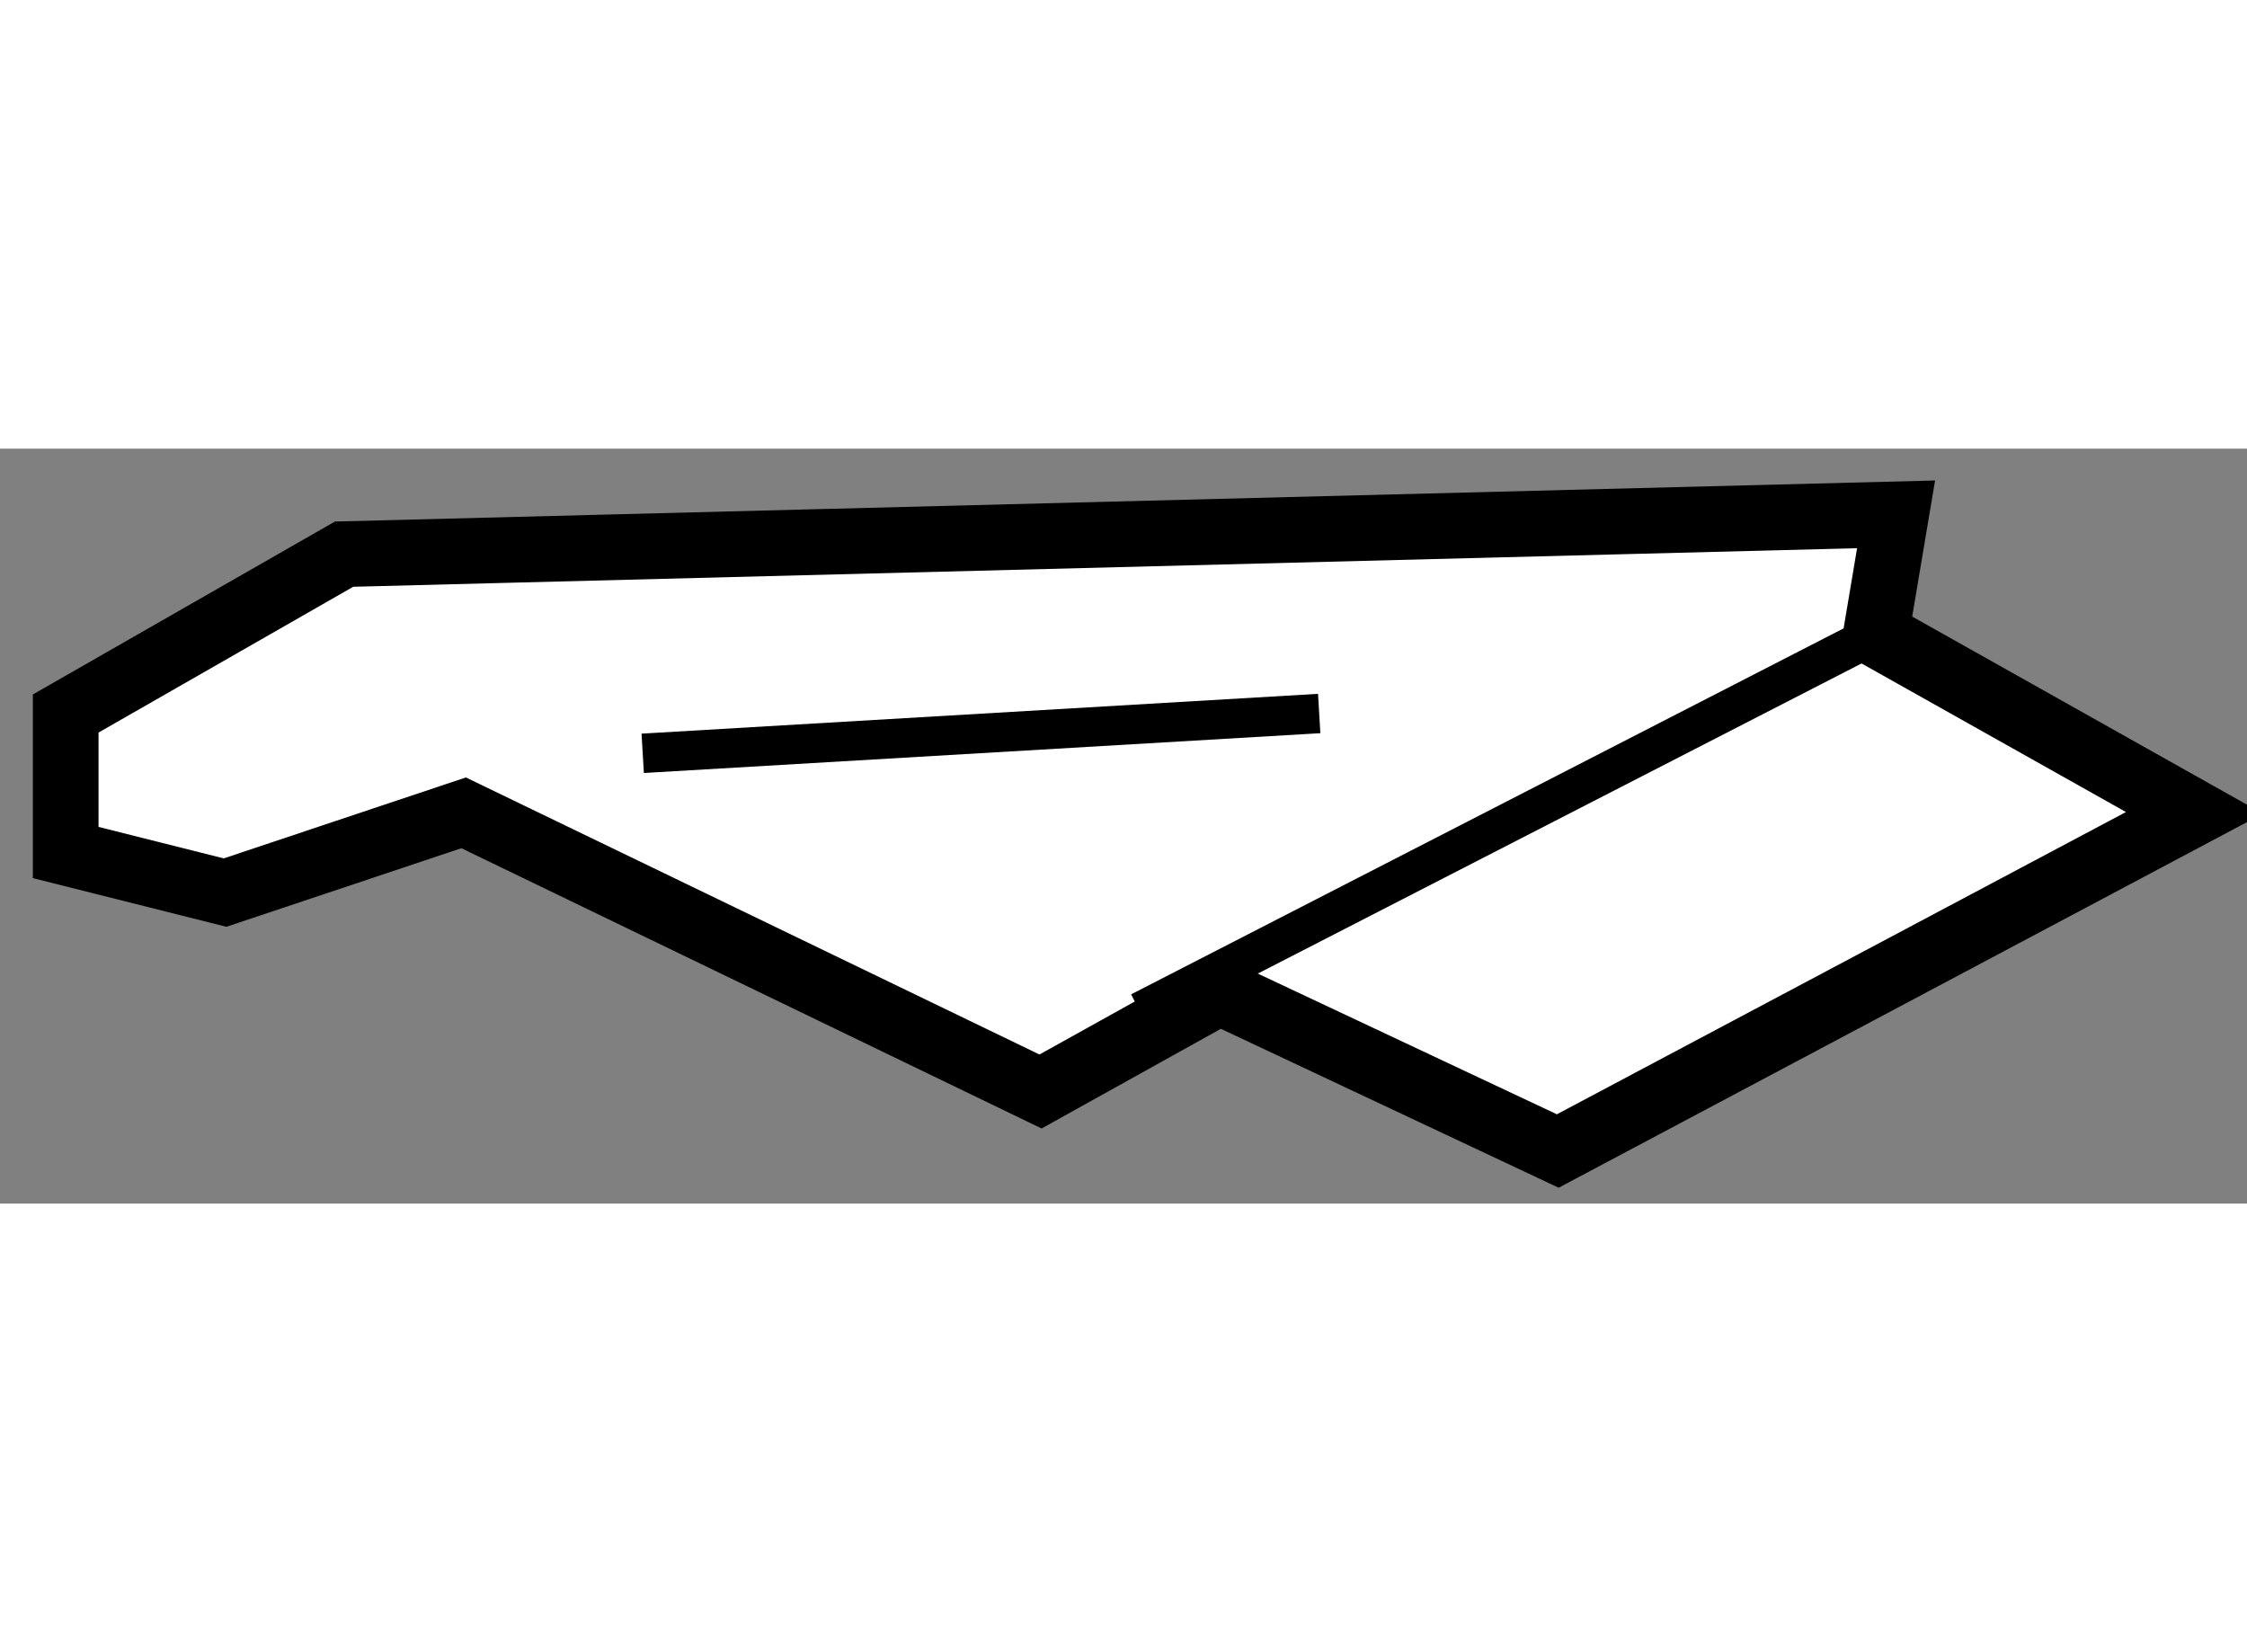
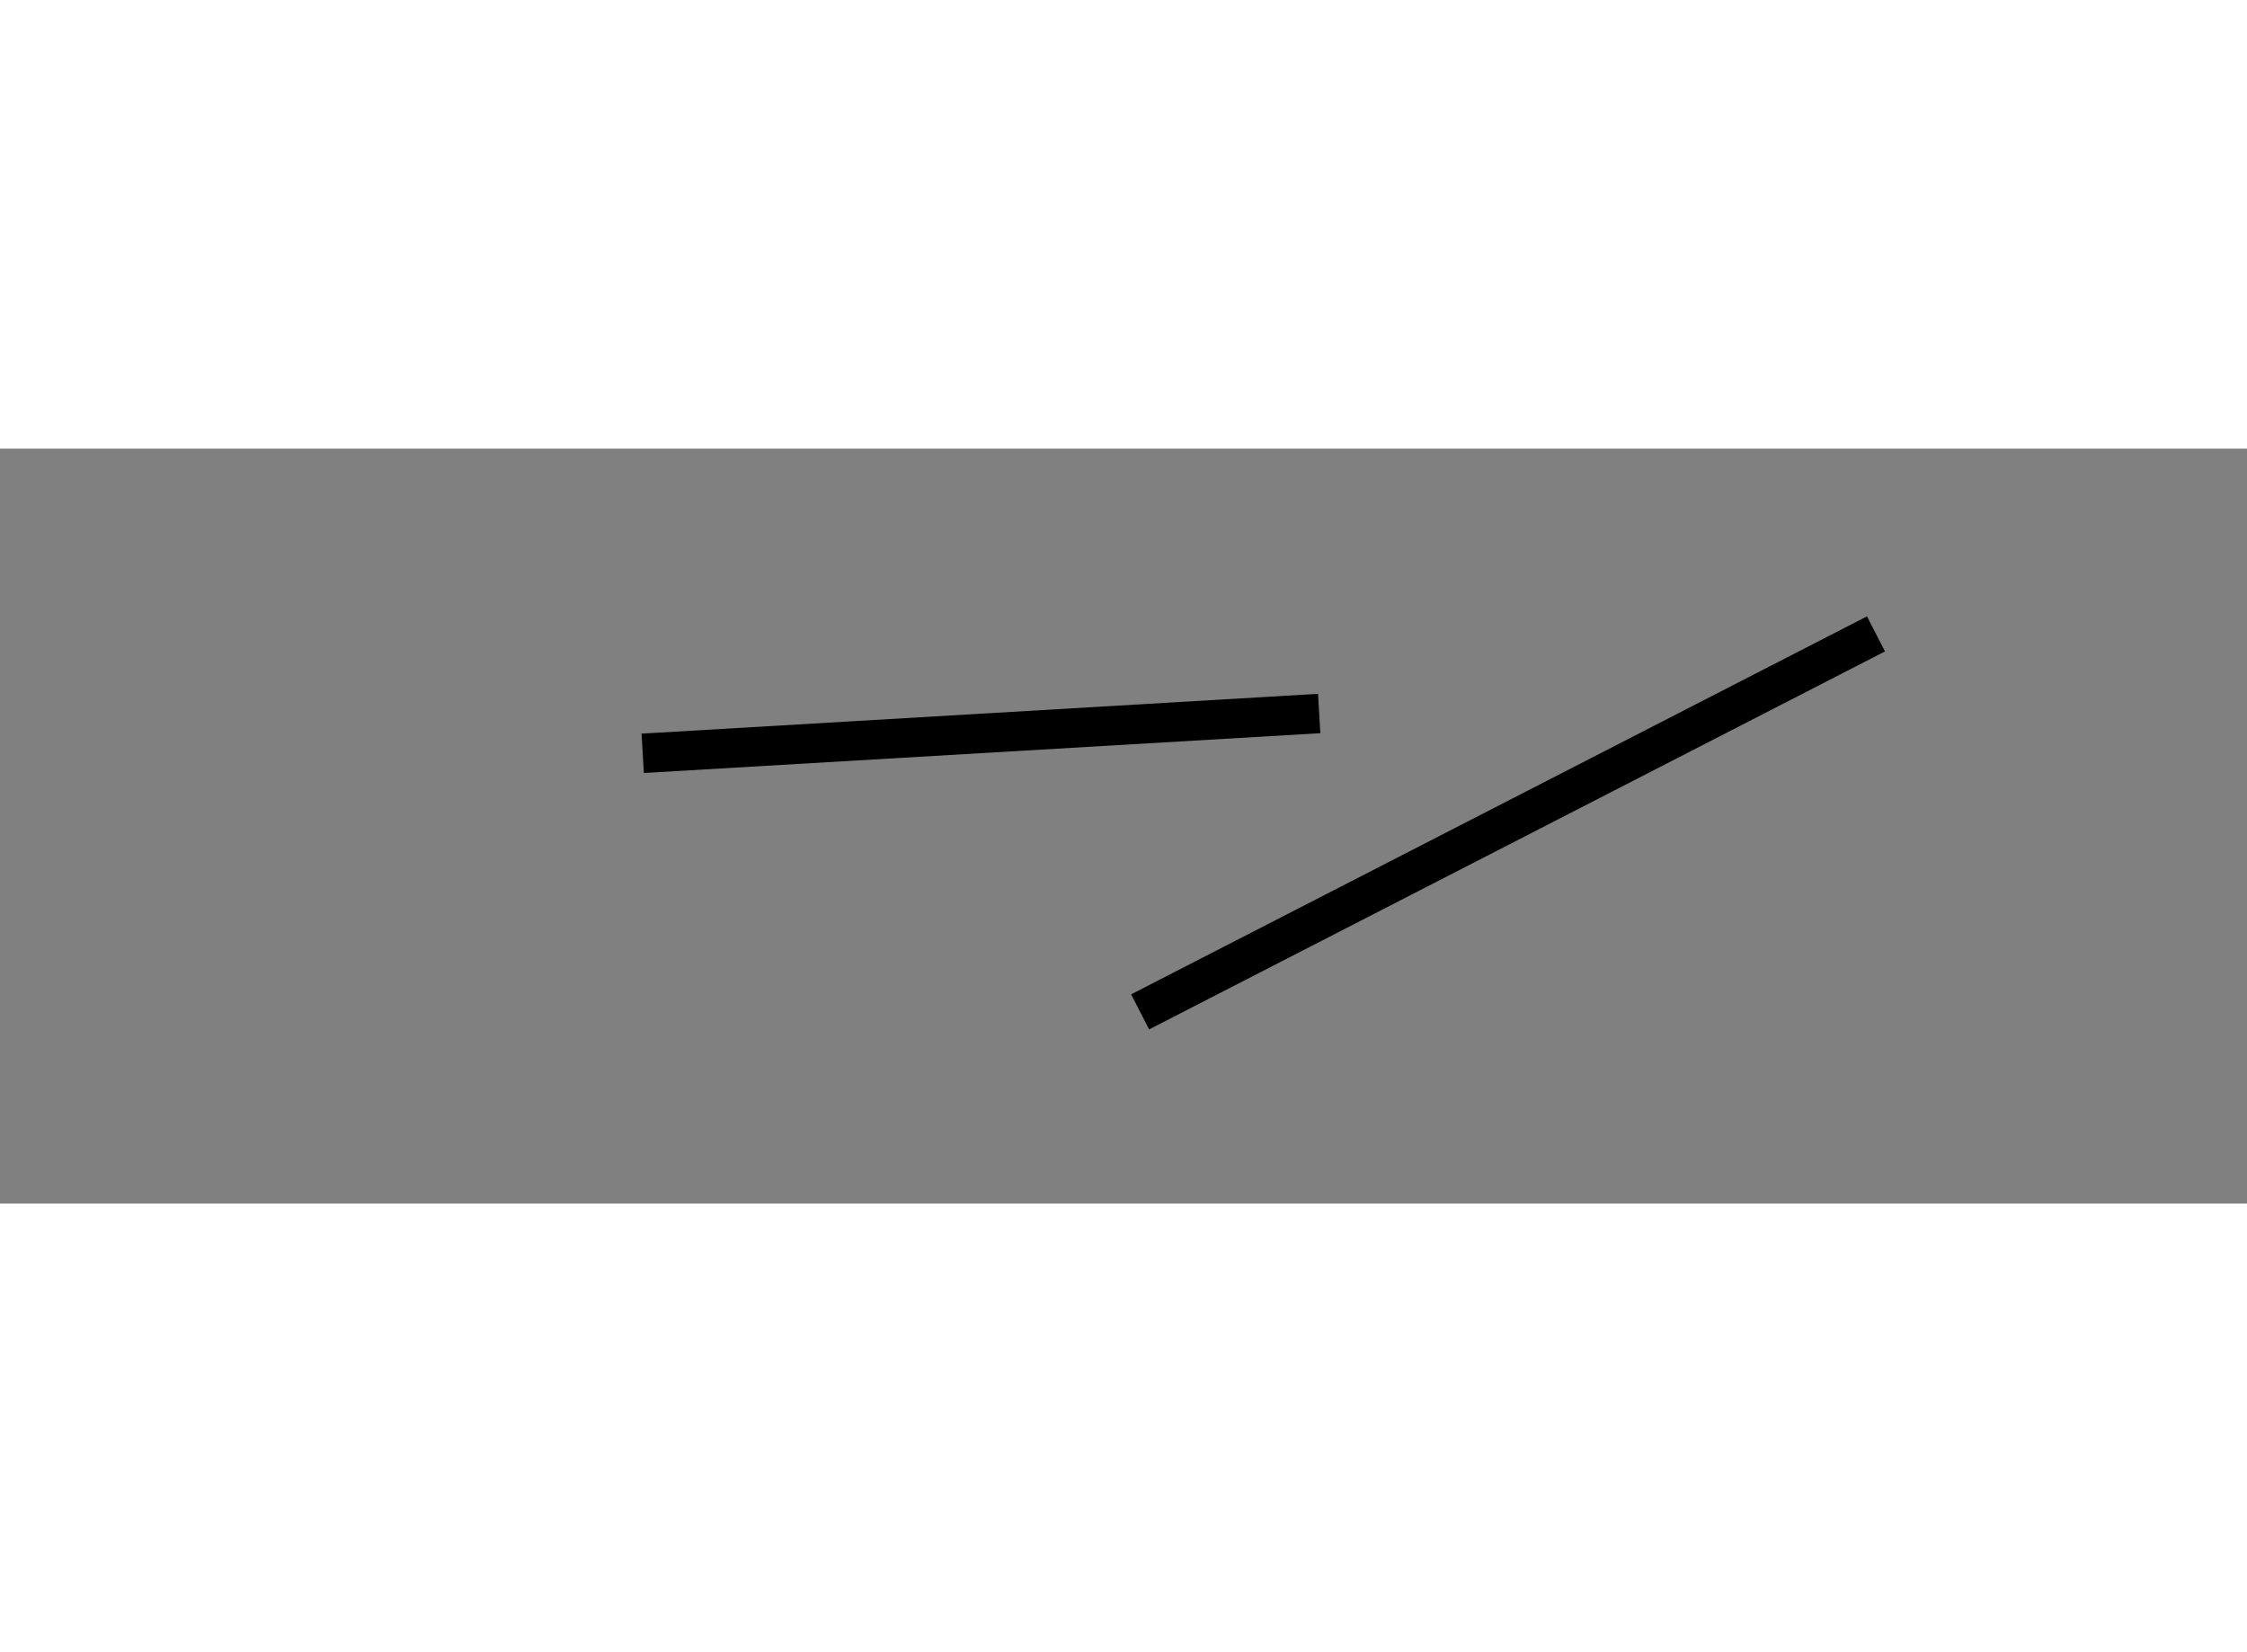
<svg xmlns="http://www.w3.org/2000/svg" version="1.1" x="0px" y="0px" width="244.8px" height="180px" viewBox="76.672 82.553 17.103 5.746" enable-background="new 0 0 244.8 180" xml:space="preserve">
  <rect x="76.672" y="82.553" width="17.103" height="5.746" fill="#808080" stroke="none" />
  <g>
-     <polygon fill="#FFFFFF" stroke="#000000" stroke-width="0.5" points="78.385,85.932 80.201,85.325 84.592,87.446 85.955,86.688      88.529,87.899 93.375,85.325 90.951,83.963 91.104,83.053 79.291,83.356 77.172,84.569 77.172,85.627   " />
    <line fill="none" stroke="#000000" stroke-width="0.3" x1="85.35" y1="86.84" x2="90.951" y2="83.963" />
    <line fill="none" stroke="#000000" stroke-width="0.3" x1="81.564" y1="84.872" x2="86.713" y2="84.569" />
  </g>
</svg>